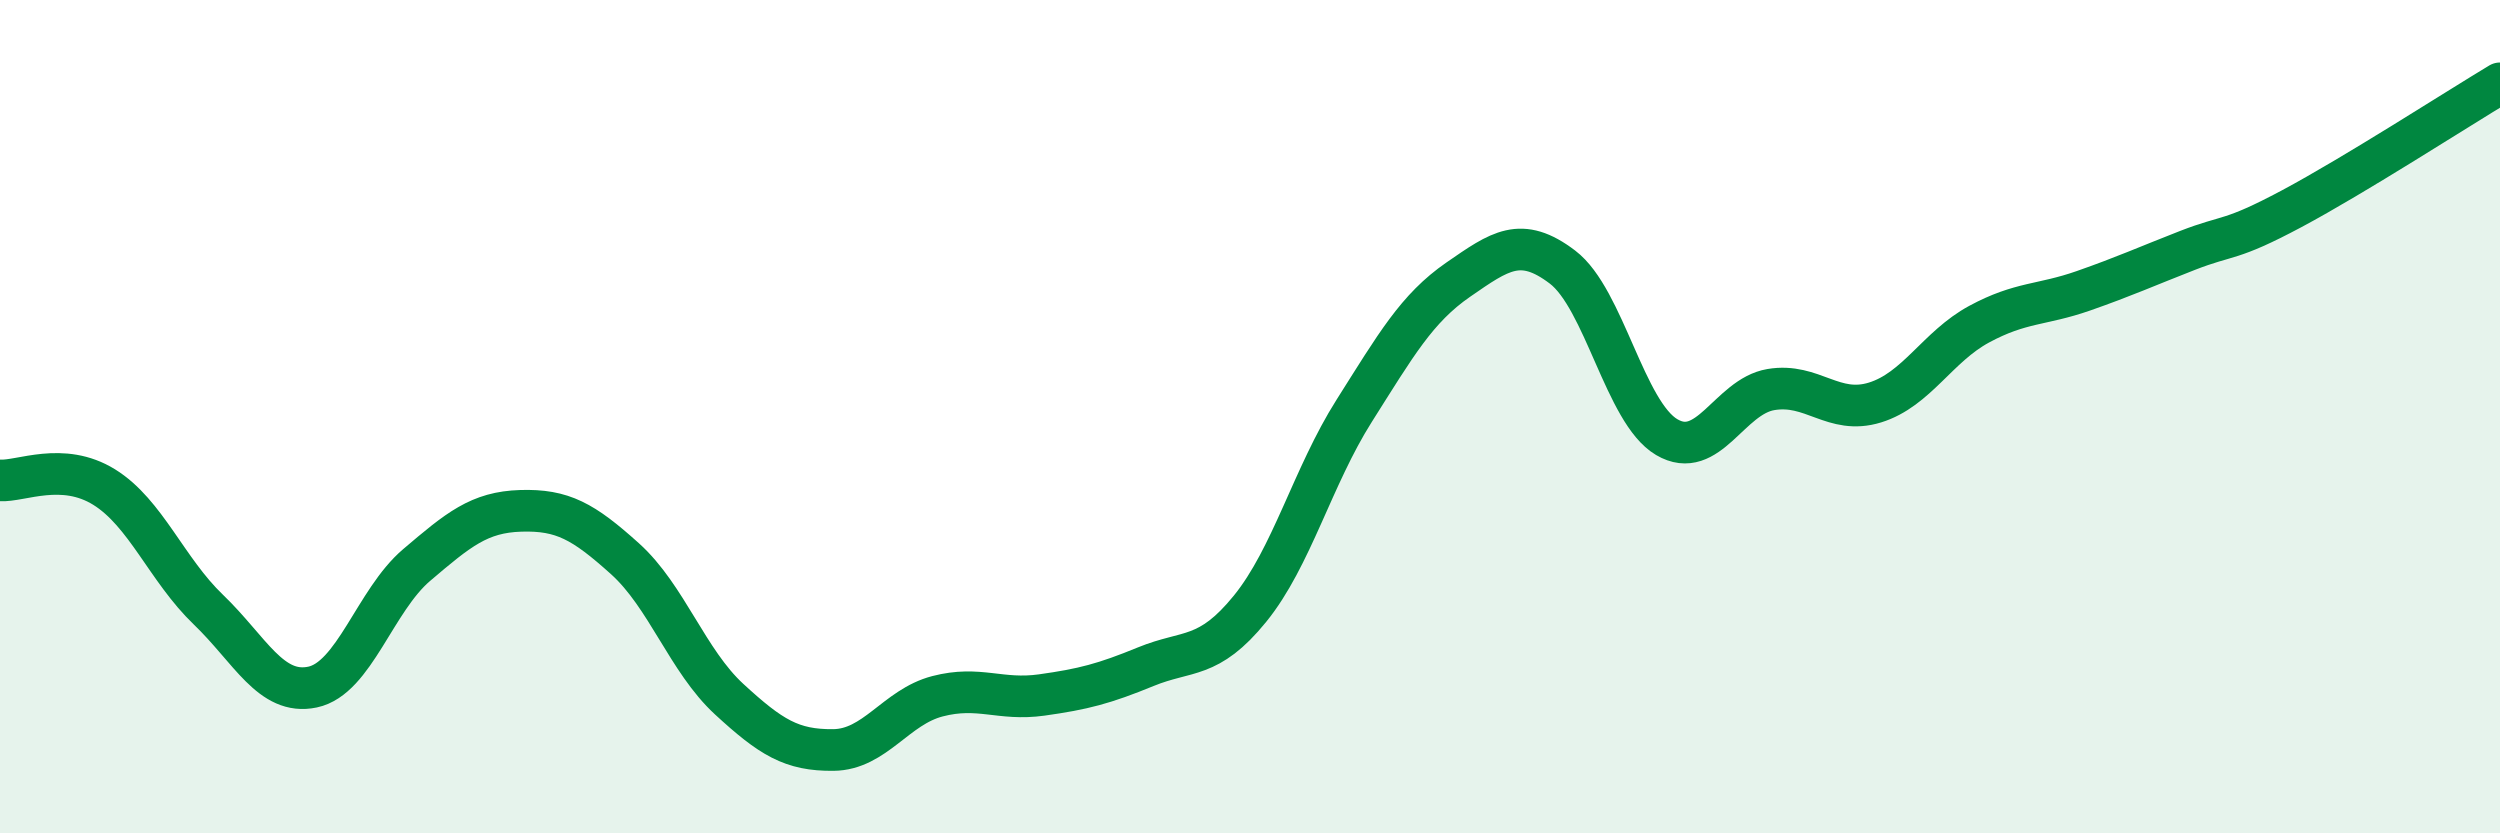
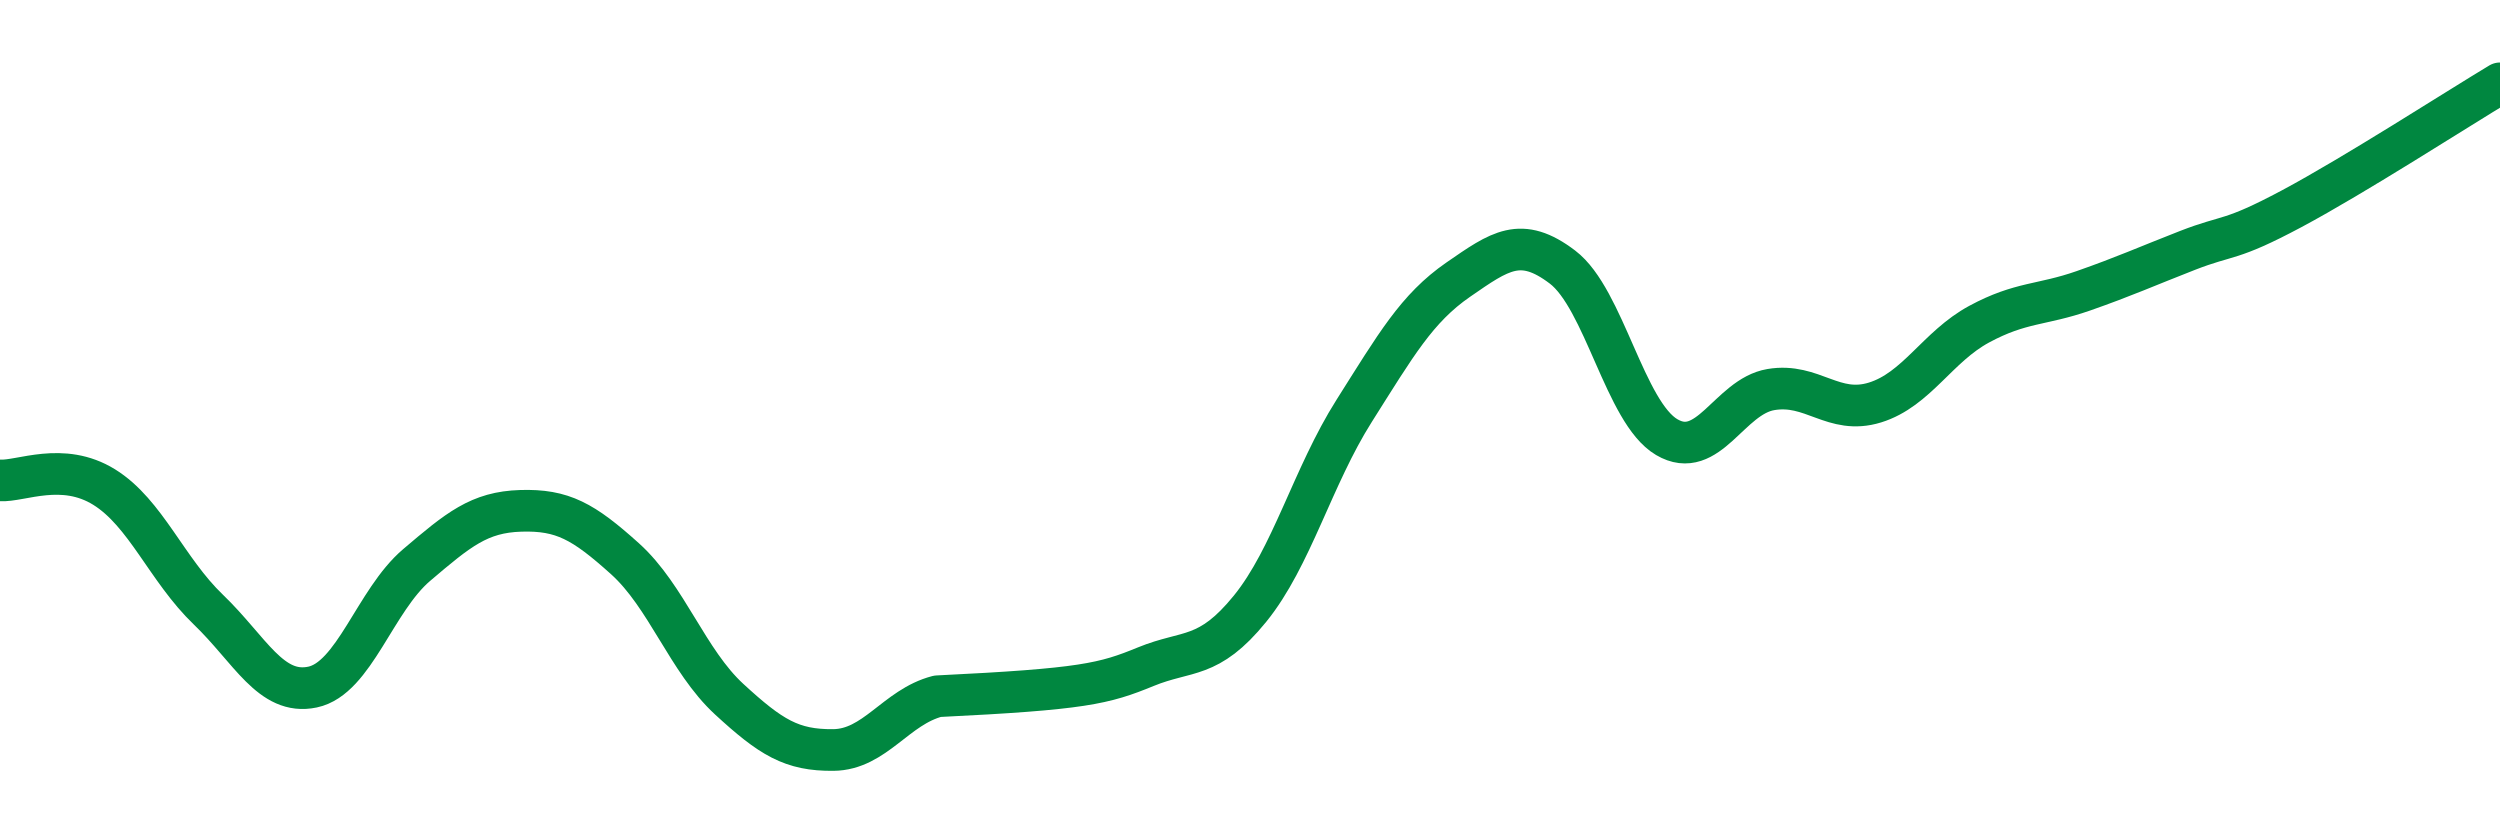
<svg xmlns="http://www.w3.org/2000/svg" width="60" height="20" viewBox="0 0 60 20">
-   <path d="M 0,11.53 C 0.5,11.56 1.5,11.07 2.5,11.69 C 3.5,12.31 4,13.67 5,14.63 C 6,15.59 6.5,16.7 7.5,16.49 C 8.5,16.28 9,14.41 10,13.56 C 11,12.71 11.5,12.29 12.5,12.26 C 13.5,12.23 14,12.51 15,13.41 C 16,14.31 16.5,15.86 17.5,16.78 C 18.5,17.7 19,18.01 20,18 C 21,17.99 21.5,16.97 22.5,16.71 C 23.5,16.45 24,16.82 25,16.68 C 26,16.54 26.5,16.41 27.5,16 C 28.5,15.59 29,15.84 30,14.61 C 31,13.38 31.5,11.44 32.5,9.86 C 33.5,8.28 34,7.4 35,6.71 C 36,6.02 36.5,5.65 37.5,6.41 C 38.5,7.17 39,9.9 40,10.49 C 41,11.08 41.5,9.52 42.5,9.35 C 43.5,9.18 44,9.97 45,9.66 C 46,9.35 46.5,8.32 47.5,7.78 C 48.5,7.24 49,7.33 50,6.98 C 51,6.63 51.5,6.4 52.5,6.01 C 53.5,5.62 53.5,5.81 55,5.01 C 56.5,4.21 59,2.6 60,2L60 20L0 20Z" fill="#008740" opacity="0.1" stroke-linecap="round" stroke-linejoin="round" />
-   <path d="M 0,11.53 C 0.5,11.56 1.5,11.07 2.5,11.69 C 3.5,12.31 4,13.67 5,14.63 C 6,15.59 6.5,16.7 7.5,16.49 C 8.5,16.28 9,14.41 10,13.56 C 11,12.71 11.5,12.29 12.5,12.26 C 13.5,12.23 14,12.51 15,13.41 C 16,14.31 16.5,15.86 17.5,16.78 C 18.5,17.7 19,18.01 20,18 C 21,17.99 21.5,16.97 22.5,16.71 C 23.5,16.45 24,16.82 25,16.68 C 26,16.54 26.5,16.41 27.5,16 C 28.5,15.59 29,15.84 30,14.61 C 31,13.38 31.5,11.44 32.5,9.86 C 33.5,8.28 34,7.4 35,6.71 C 36,6.02 36.5,5.65 37.5,6.41 C 38.5,7.17 39,9.9 40,10.49 C 41,11.08 41.5,9.52 42.5,9.35 C 43.5,9.18 44,9.97 45,9.66 C 46,9.35 46.5,8.32 47.5,7.78 C 48.5,7.24 49,7.33 50,6.98 C 51,6.63 51.5,6.4 52.5,6.01 C 53.5,5.62 53.5,5.81 55,5.01 C 56.5,4.21 59,2.6 60,2" stroke="#008740" stroke-width="1" fill="none" stroke-linecap="round" stroke-linejoin="round" />
+   <path d="M 0,11.53 C 0.5,11.56 1.5,11.07 2.5,11.69 C 3.5,12.31 4,13.67 5,14.63 C 6,15.59 6.5,16.7 7.5,16.49 C 8.5,16.28 9,14.41 10,13.56 C 11,12.71 11.5,12.29 12.5,12.26 C 13.5,12.23 14,12.51 15,13.41 C 16,14.31 16.5,15.86 17.5,16.78 C 18.5,17.7 19,18.01 20,18 C 21,17.99 21.5,16.97 22.5,16.71 C 26,16.54 26.5,16.41 27.5,16 C 28.5,15.59 29,15.84 30,14.61 C 31,13.38 31.5,11.44 32.5,9.86 C 33.5,8.28 34,7.4 35,6.71 C 36,6.02 36.5,5.65 37.5,6.41 C 38.5,7.17 39,9.9 40,10.49 C 41,11.08 41.5,9.52 42.5,9.35 C 43.5,9.18 44,9.97 45,9.66 C 46,9.35 46.5,8.32 47.5,7.78 C 48.5,7.24 49,7.33 50,6.98 C 51,6.63 51.5,6.4 52.5,6.01 C 53.5,5.62 53.5,5.81 55,5.01 C 56.5,4.21 59,2.6 60,2" stroke="#008740" stroke-width="1" fill="none" stroke-linecap="round" stroke-linejoin="round" />
</svg>